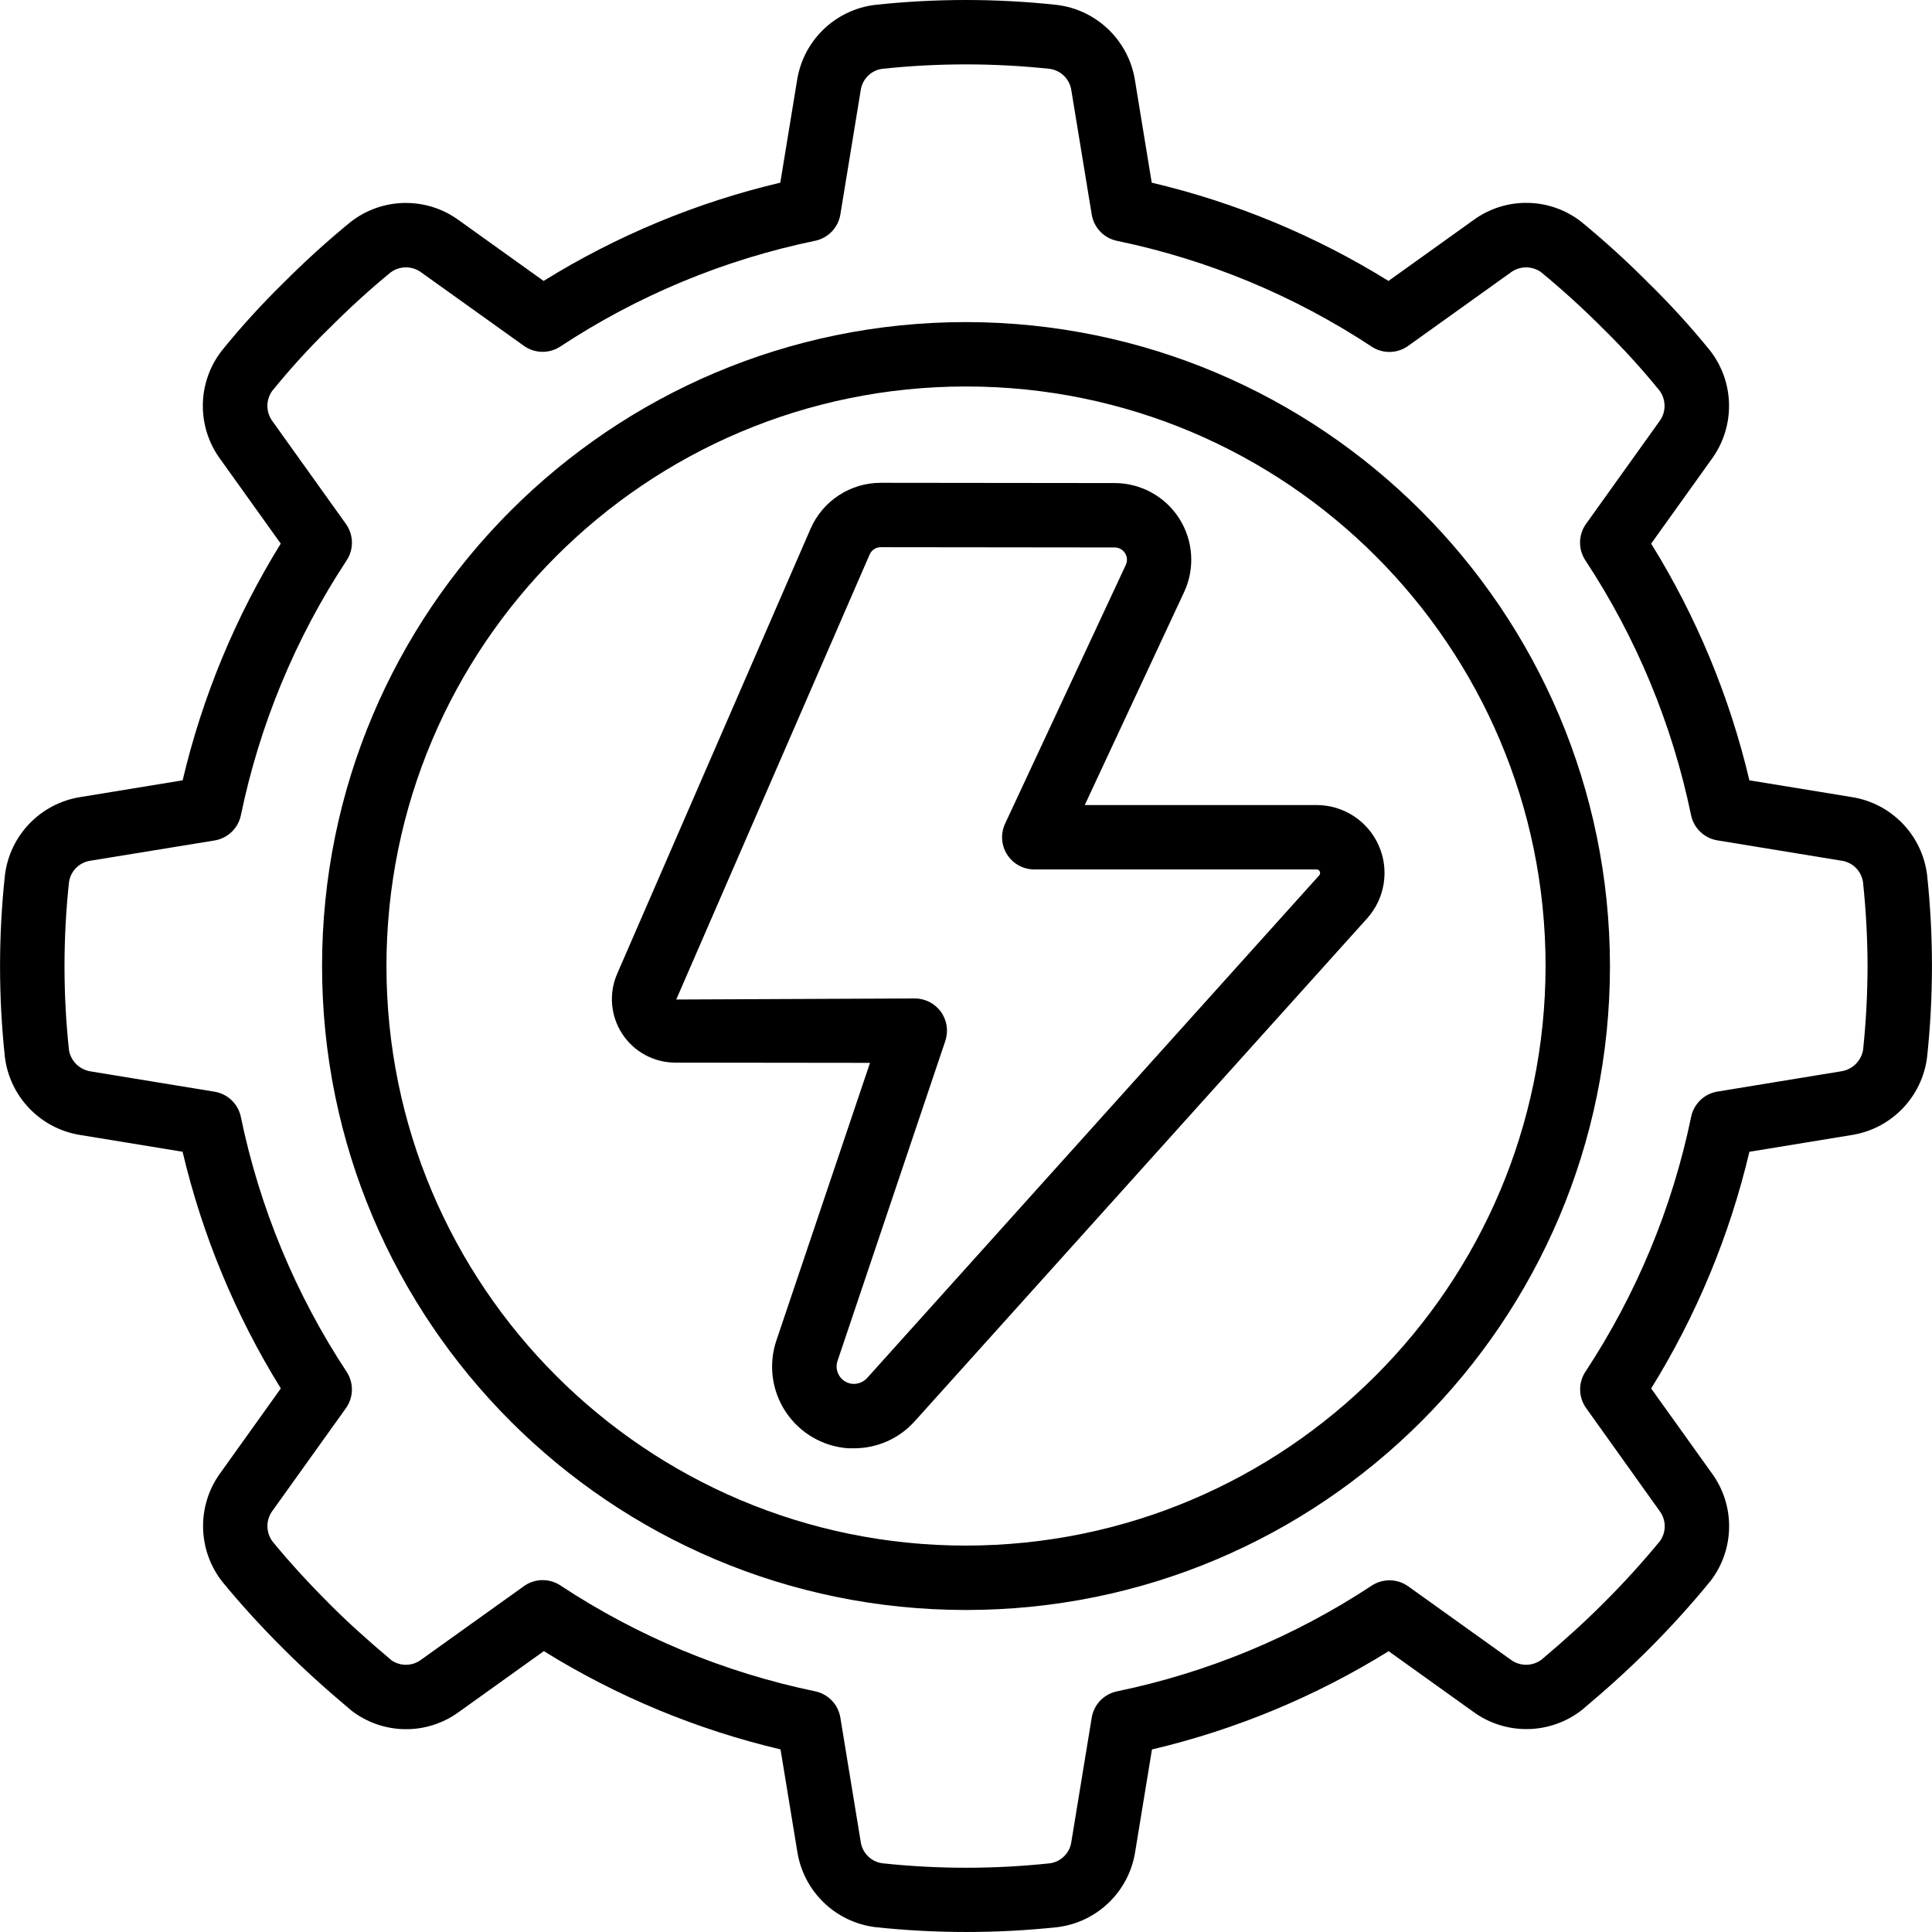
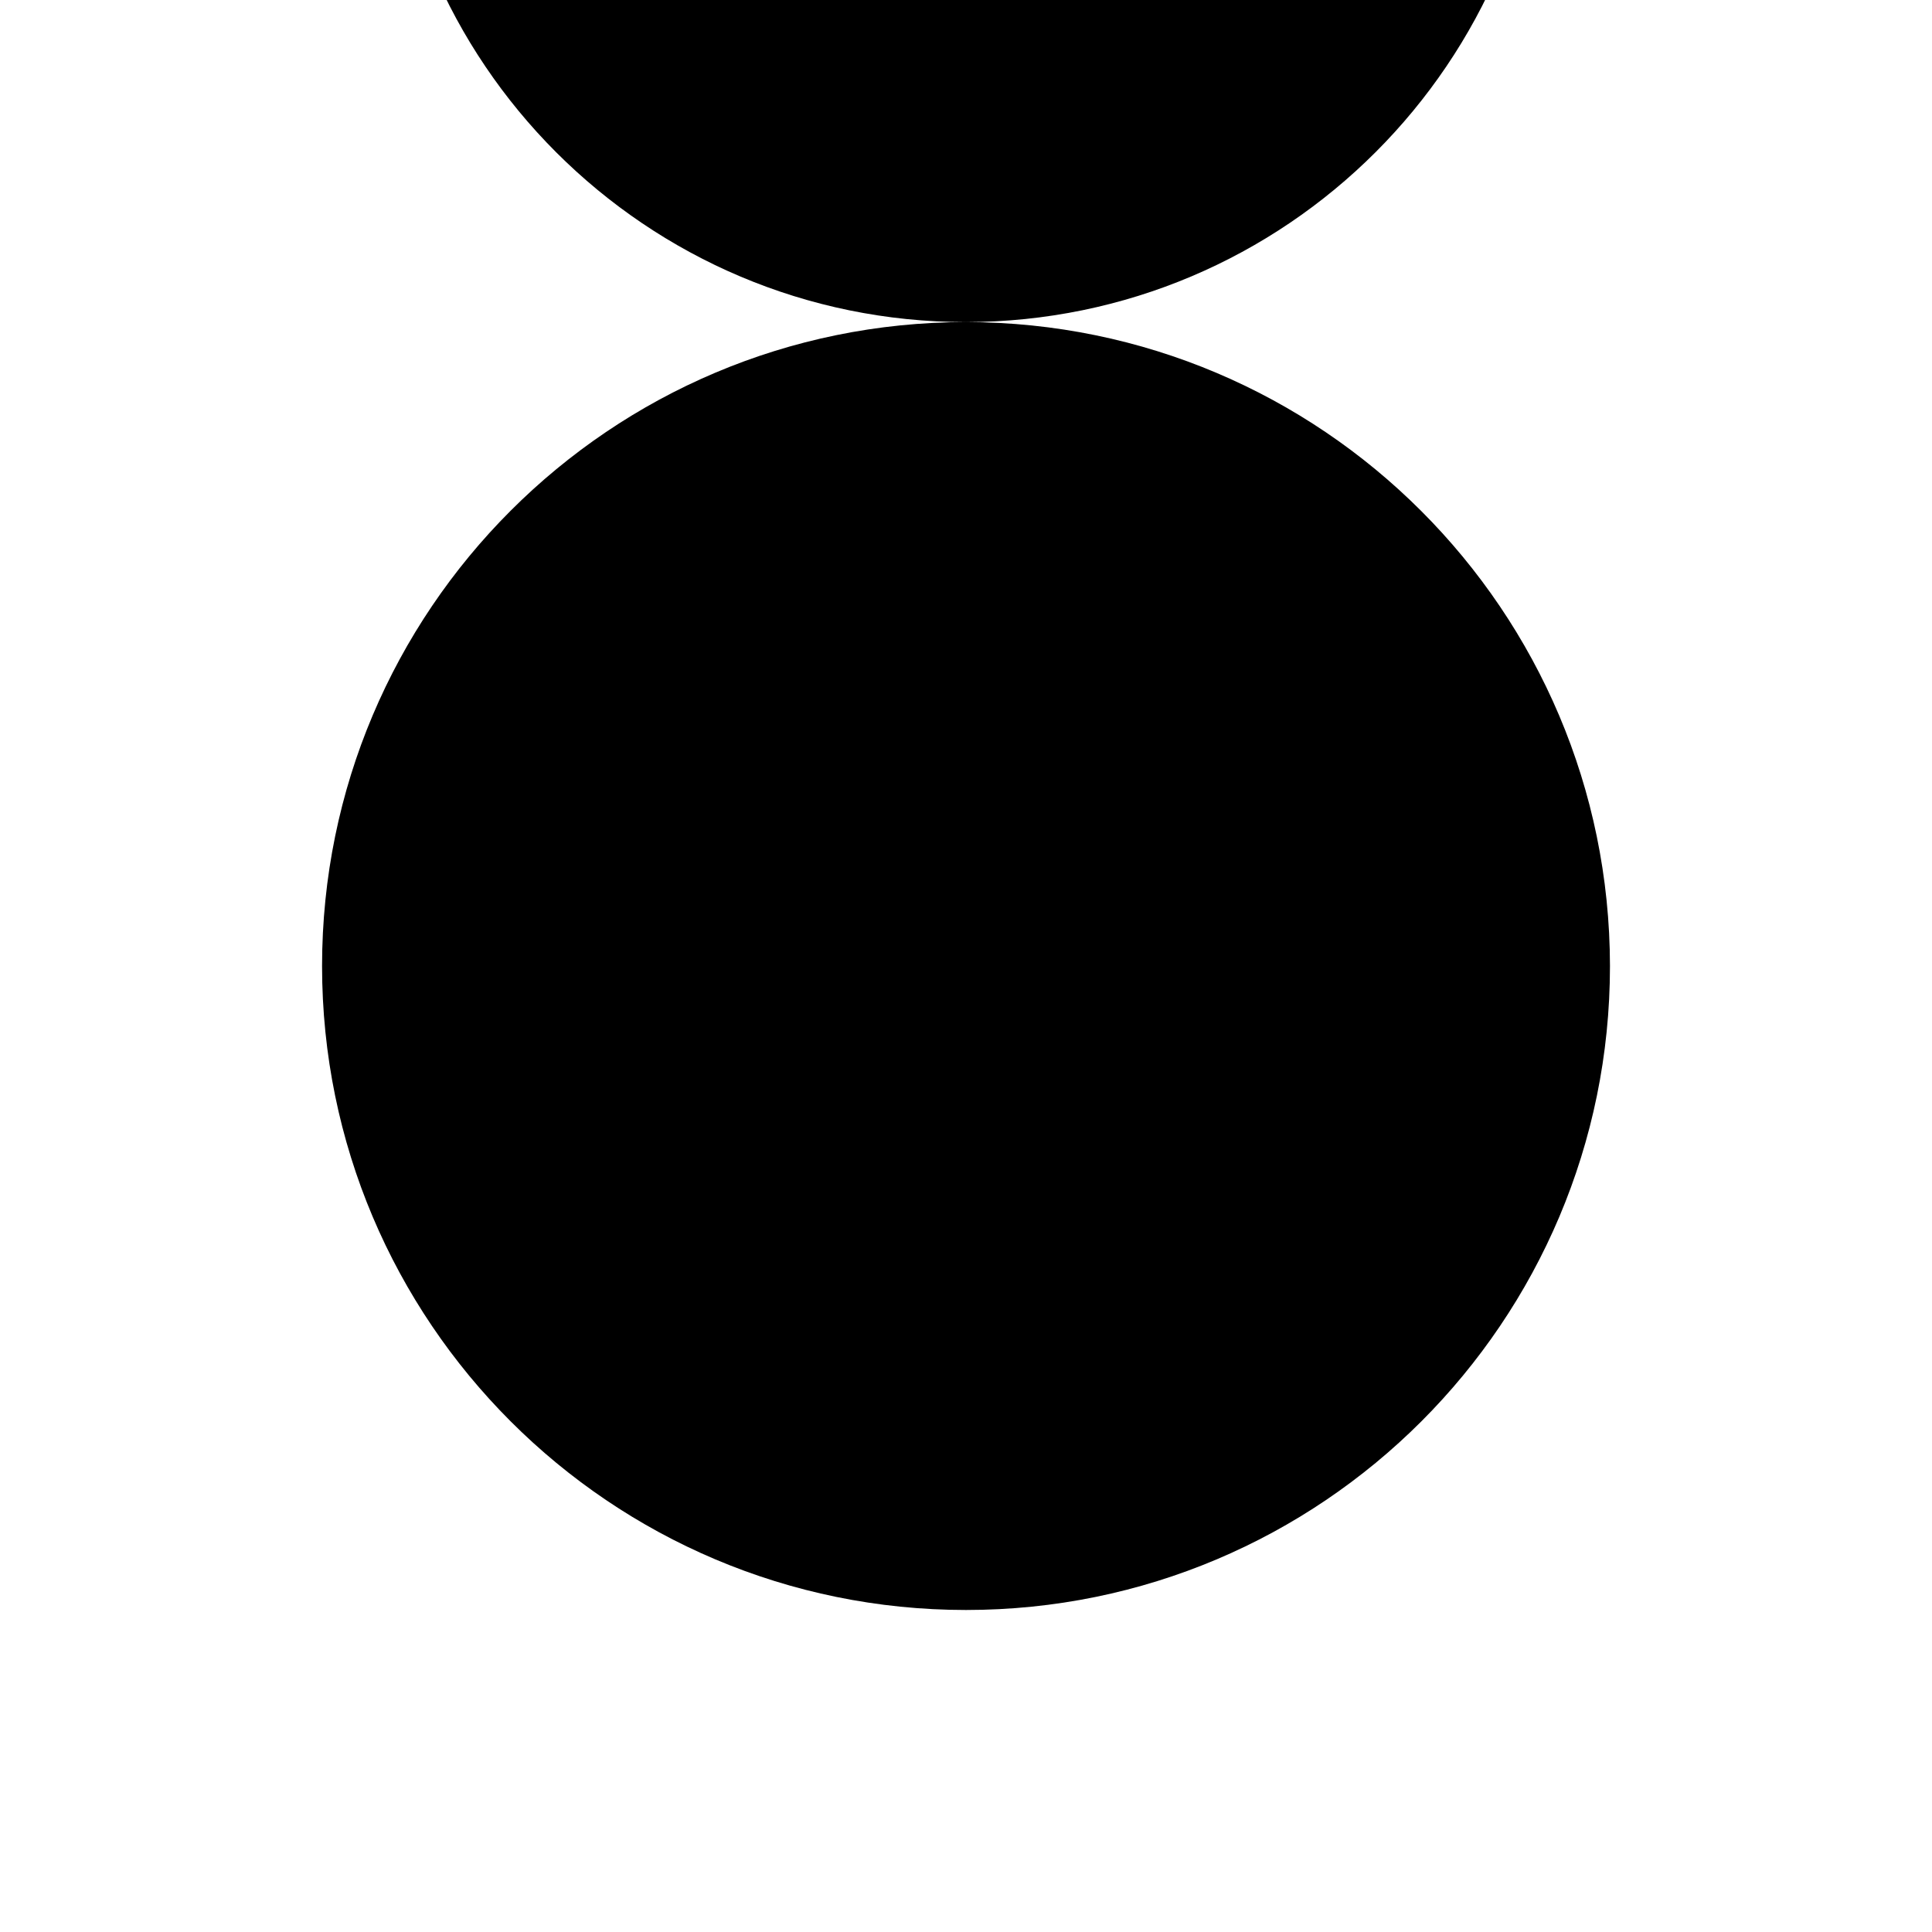
<svg xmlns="http://www.w3.org/2000/svg" id="Capa_1" enable-background="new 0 0 605.686 605.686" height="512" viewBox="0 0 605.686 605.686" width="512">
  <g>
    <g id="Page-1_53_">
      <g id="_x30_54---Electrical-Engineering" transform="translate(-1 -1)">
-         <path id="Shape_218_" d="m303.848 101.973c-111.496 0-201.881 90.385-201.881 201.881s90.385 201.881 201.881 201.881 201.881-90.385 201.881-201.881c-.128-111.443-90.438-201.753-201.881-201.881zm0 383.574c-100.346 0-181.693-81.347-181.693-181.693s81.347-181.693 181.693-181.693 181.693 81.347 181.693 181.693c-.117 100.298-81.395 181.577-181.693 181.693z" />
-         <path id="Shape_217_" d="m605.146 275.278c-1.547-12.479-11.169-22.426-23.59-24.387l-32.119-5.259c-6.192-26.234-16.593-51.293-30.797-74.201l18.977-26.507c7.453-10.201 7.23-24.11-.545-34.067-5.989-7.377-12.392-14.407-19.179-21.056-6.747-6.806-13.839-13.262-21.248-19.34-9.915-7.669-23.714-7.83-33.805-.394l-26.547 19.007c-22.913-14.213-47.979-24.617-74.222-30.807l-5.259-32.109c-1.981-12.461-11.982-22.1-24.508-23.62-18.959-2.049-38.083-2.049-57.042 0-12.47 1.551-22.407 11.168-24.367 23.58l-5.269 32.15c-26.235 6.196-51.293 16.599-74.201 30.807l-26.507-18.977c-10.185-7.489-24.113-7.27-34.057.535-7.321 5.995-14.332 12.359-21.006 19.068-6.855 6.711-13.315 13.812-19.35 21.268-7.702 9.934-7.899 23.766-.485 33.916l18.997 26.547c-14.182 22.916-24.568 47.972-30.757 74.201l-32.109 5.259c-12.454 1.984-22.087 11.979-23.61 24.498-2.032 18.973-2.032 38.109 0 57.082 1.582 12.451 11.186 22.367 23.58 24.347l32.119 5.259c6.201 26.231 16.601 51.288 30.797 74.201l-18.876 26.396c-7.518 10.217-7.307 24.192.515 34.178 5.612 6.864 12.052 13.95 19.179 21.056 6.147 6.147 12.809 12.204 21.288 19.34 9.916 7.666 23.713 7.827 33.805.394l26.547-19.007c22.907 14.211 47.965 24.615 74.201 30.807l5.269 32.119c1.984 12.454 11.979 22.087 24.498 23.61 18.96 2.019 38.081 2.019 57.042 0 12.47-1.551 22.407-11.168 24.367-23.58l5.269-32.129c26.236-6.192 51.295-16.596 74.201-30.807l26.507 18.977c10.246 7.488 24.228 7.228 34.189-.636 8.186-6.894 14.848-12.951 20.945-19.068 6.77-6.768 13.198-13.869 19.26-21.278 7.637-9.93 7.798-23.71.394-33.815l-18.997-26.547c14.204-22.909 24.605-47.967 30.797-74.201l32.109-5.259c12.458-1.985 22.091-11.985 23.61-24.508 2.019-18.923 2.019-38.007 0-56.93zm-20.057 54.821c-.575 3.477-3.312 6.194-6.793 6.743l-38.872 6.369c-4.124.679-7.404 3.83-8.247 7.924-5.896 28.492-17.144 55.607-33.149 79.905-2.285 3.485-2.192 8.017.232 11.406l23.065 32.301c2.054 2.765 2.095 6.538.101 9.347-5.6 6.815-11.54 13.344-17.796 19.562-5.683 5.693-11.941 11.386-19.33 17.624-2.879 2.174-6.851 2.174-9.731 0l-32.099-22.964c-3.39-2.425-7.921-2.517-11.406-.232-24.29 16.014-51.403 27.267-79.894 33.159-4.09.847-7.236 4.125-7.914 8.247l-6.379 38.882c-.462 3.467-3.147 6.217-6.602 6.763-17.524 1.878-35.198 1.878-52.721 0-3.512-.509-6.26-3.286-6.733-6.803l-6.369-38.862c-.679-4.124-3.83-7.404-7.924-8.247-28.484-5.908-55.586-17.174-79.864-33.199-3.485-2.285-8.017-2.192-11.406.232l-32.139 22.994c-2.725 2.109-6.499 2.223-9.347.283-7.692-6.48-13.95-12.113-19.673-17.897-6.632-6.632-12.618-13.213-17.634-19.34-2.169-2.877-2.169-6.843 0-9.721l22.974-32.099c2.425-3.39 2.517-7.921.232-11.406-16.011-24.292-27.263-51.404-33.159-79.895-.843-4.094-4.122-7.245-8.247-7.924l-38.872-6.369c-3.435-.533-6.153-3.189-6.763-6.612-1.878-17.52-1.878-35.191 0-52.711.504-3.507 3.272-6.255 6.783-6.733l38.862-6.339c4.124-.679 7.404-3.83 8.247-7.924 5.896-28.49 17.148-55.602 33.159-79.895 2.285-3.485 2.192-8.017-.232-11.406l-23.004-32.17c-2.091-2.786-2.16-6.598-.172-9.458 5.55-6.859 11.491-13.39 17.796-19.562 6.652-6.652 13.223-12.638 19.34-17.624 2.877-2.169 6.843-2.169 9.721 0l32.099 22.964c3.392 2.429 7.929 2.521 11.416.232 24.288-16.013 51.397-27.265 79.884-33.159 4.094-.843 7.245-4.122 7.924-8.247l6.369-38.872c.458-3.471 3.144-6.226 6.602-6.773 17.524-1.877 35.198-1.877 52.721 0 3.512.509 6.26 3.286 6.733 6.803l6.379 38.862c.678 4.122 3.824 7.4 7.914 8.247 28.482 5.902 55.584 17.161 79.864 33.179 3.485 2.285 8.017 2.192 11.406-.232l32.129-22.994c2.79-2.109 6.62-2.182 9.488-.182 6.85 5.629 13.409 11.603 19.653 17.897 6.23 6.111 12.107 12.572 17.604 19.35 2.078 2.881 2.028 6.782-.121 9.61l-22.964 32.099c-2.425 3.39-2.517 7.921-.232 11.406 16.004 24.295 27.252 51.406 33.149 79.894.843 4.094 4.122 7.245 8.247 7.924l38.882 6.369c3.491.476 6.25 3.198 6.773 6.682.93 8.751 1.409 17.545 1.433 26.345-.02 8.768-.485 17.528-1.393 26.247z" />
+         <path id="Shape_218_" d="m303.848 101.973c-111.496 0-201.881 90.385-201.881 201.881s90.385 201.881 201.881 201.881 201.881-90.385 201.881-201.881c-.128-111.443-90.438-201.753-201.881-201.881zc-100.346 0-181.693-81.347-181.693-181.693s81.347-181.693 181.693-181.693 181.693 81.347 181.693 181.693c-.117 100.298-81.395 181.577-181.693 181.693z" />
        <path id="Shape_216_" d="m413.752 253.384h-72.677l31.14-66.752c3.466-7.435 2.9-16.125-1.5-23.048-4.401-6.923-12.029-11.123-20.232-11.141l-73.353-.081c-9.567-.007-18.225 5.669-22.035 14.445l-60.615 139.49c-2.672 6.149-2.07 13.23 1.603 18.839s9.922 8.992 16.627 9.001l61.039.071-29.273 86.809c-2.626 7.552-1.583 15.896 2.823 22.568s11.67 10.909 19.646 11.459h1.777c7.258.019 14.179-3.058 19.027-8.459l141.821-157.64c5.635-6.249 7.062-15.23 3.643-22.919-3.42-7.688-11.046-12.642-19.461-12.642zm.808 22.055-141.761 157.619c-1.14 1.216-2.757 1.87-4.421 1.787-1.71-.102-3.27-1.013-4.199-2.453-.953-1.447-1.162-3.26-.565-4.886l33.744-100.173c1.036-3.077.528-6.465-1.364-9.103s-4.938-4.205-8.185-4.211l-74.807.333 60.625-139.5c.6-1.401 1.979-2.307 3.503-2.301l73.333.081c1.311.003 2.53.673 3.235 1.778s.798 2.493.248 3.683l-37.843 81.116c-1.46 3.128-1.221 6.785.634 9.695 1.855 2.911 5.069 4.672 8.521 4.669h88.495c.441.002.839.265 1.014.67s.094.874-.207 1.196z" />
      </g>
    </g>
  </g>
</svg>